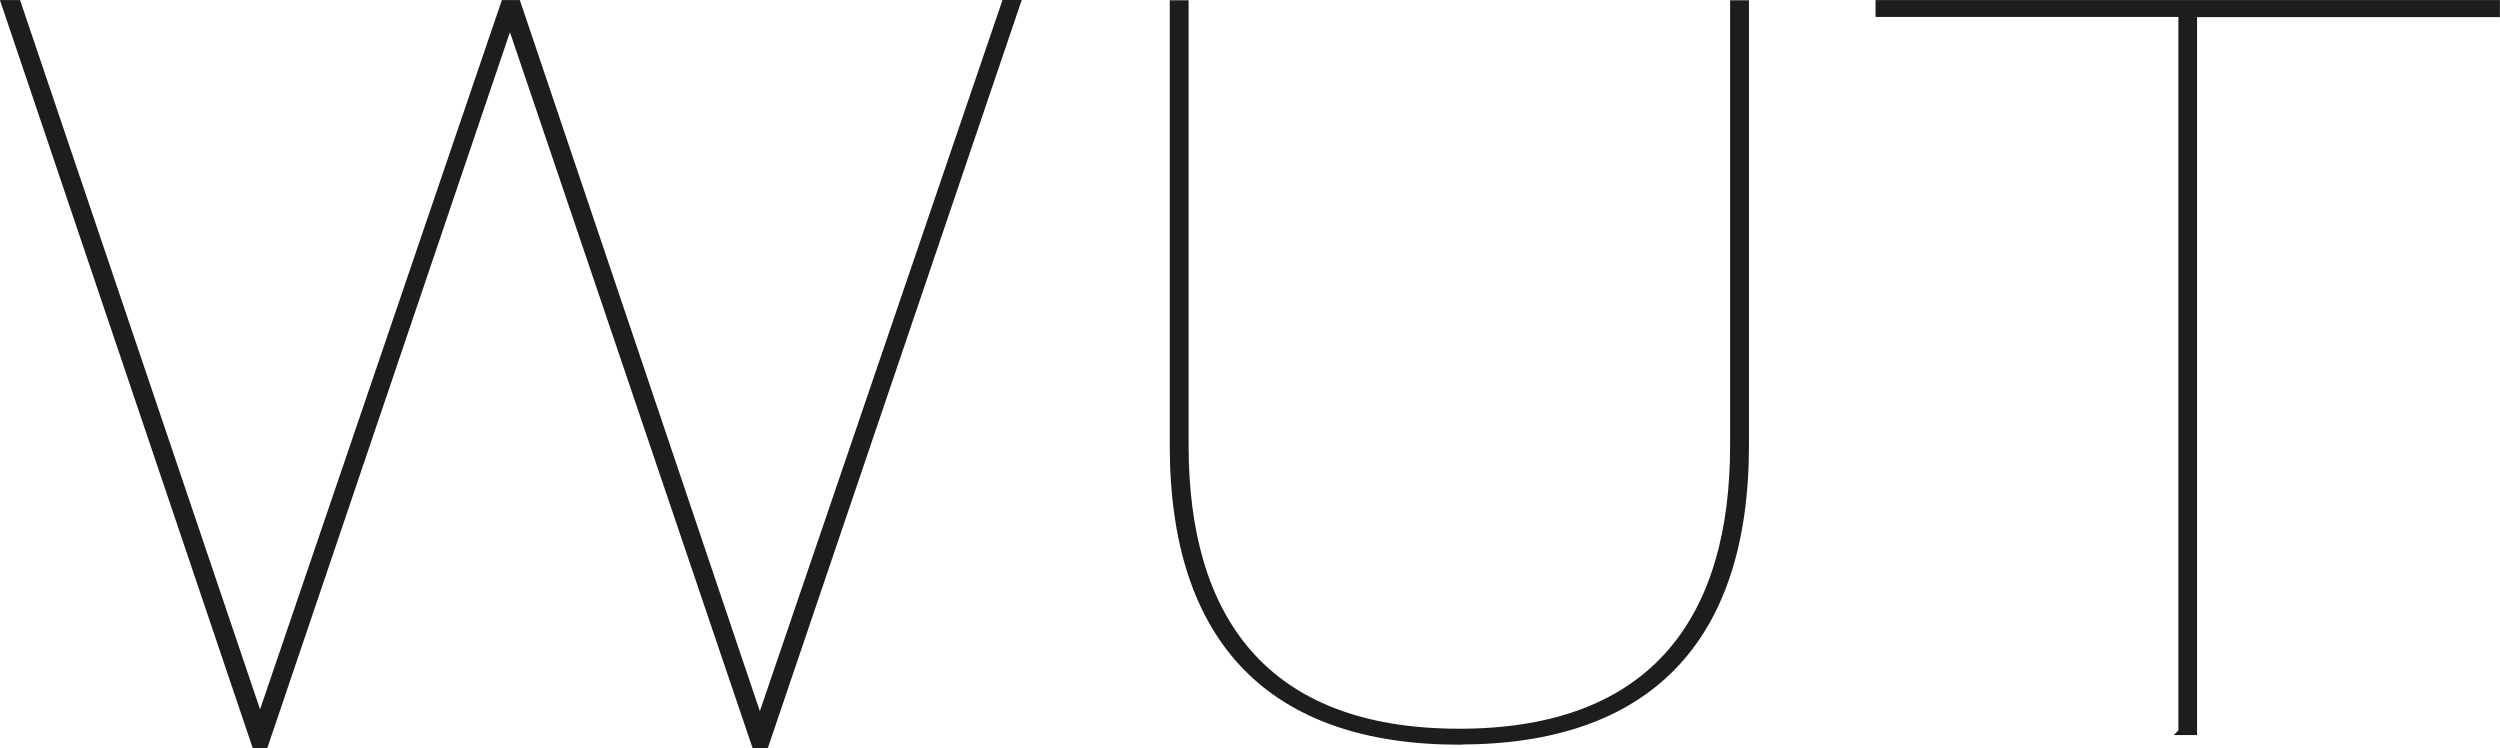
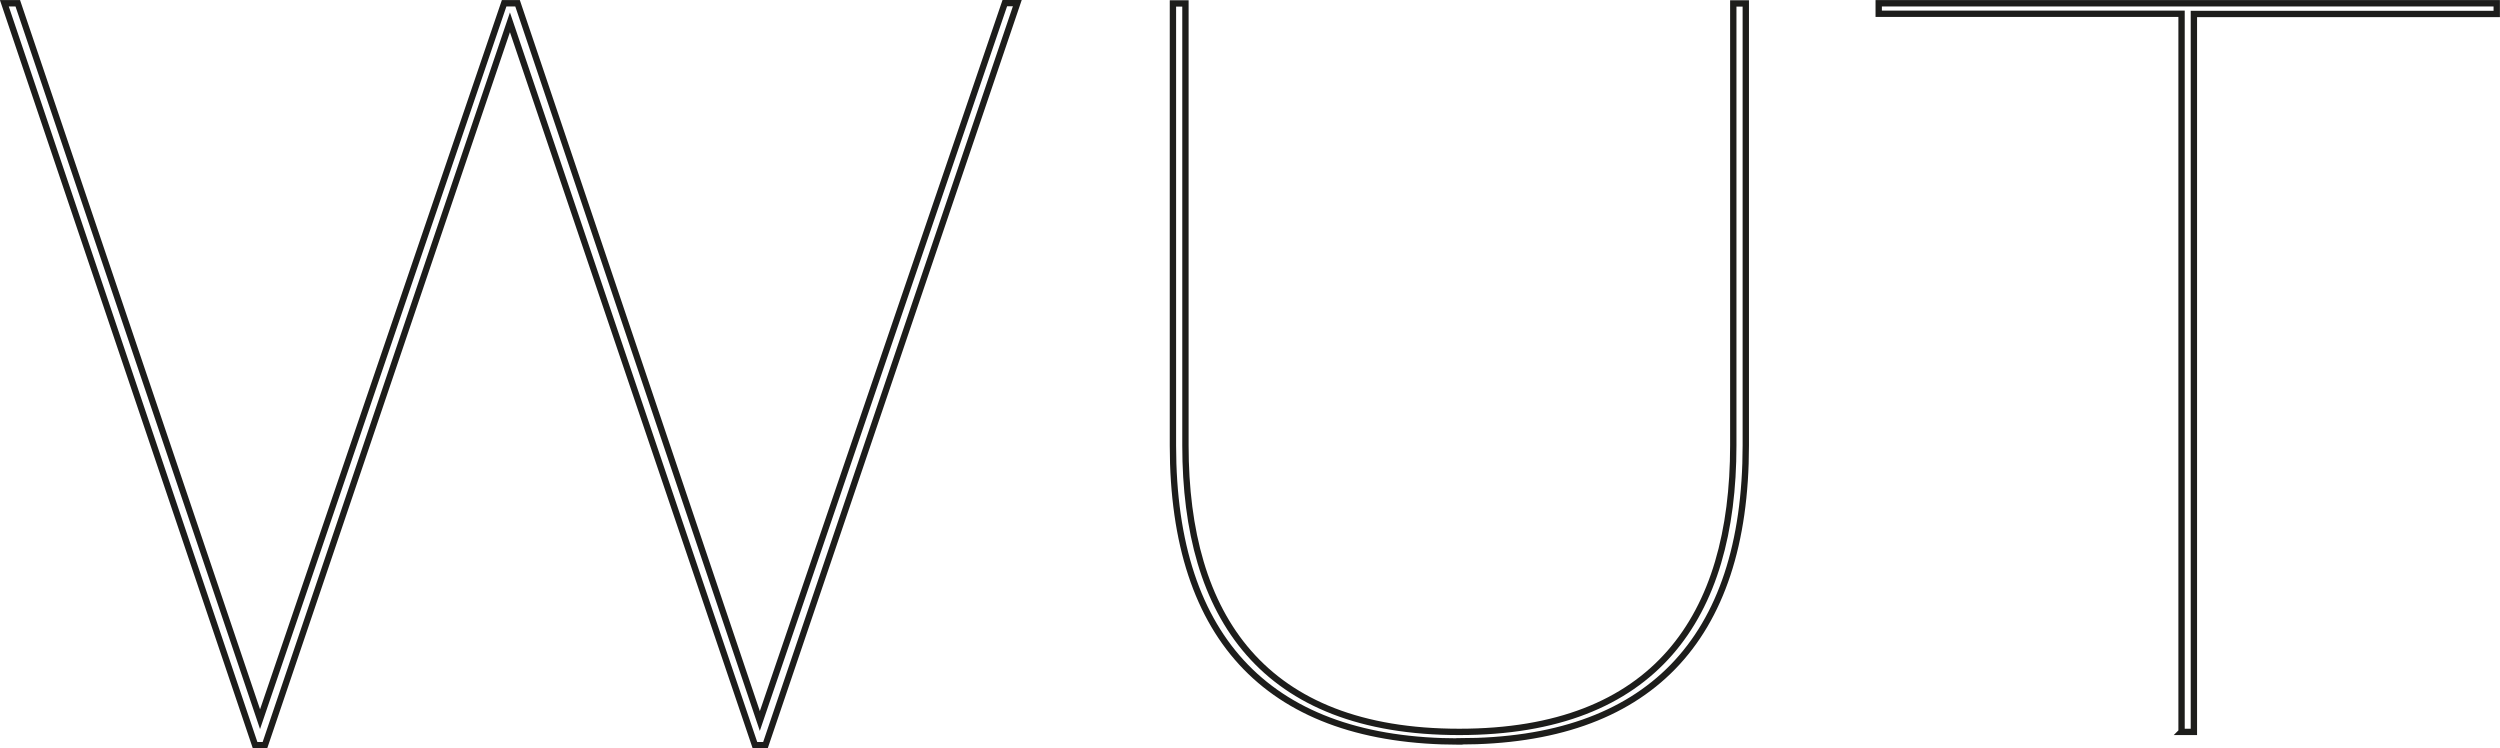
<svg xmlns="http://www.w3.org/2000/svg" id="Layer_1" data-name="Layer 1" viewBox="0 0 137.86 41.27">
  <defs>
    <style>
      .cls-1 {
        fill: #1d1d1b;
        stroke-width: 0px;
      }

      .cls-2 {
        fill: none;
        stroke: #1d1d1b;
        stroke-miterlimit: 6.92;
        stroke-width: .35px;
      }
    </style>
  </defs>
-   <path class="cls-1" d="M120.29,40.36h.69V.77h16.7V.18h-34.08v.58h16.7v39.59h0ZM80.48,40.88c10.34,0,15.79-5.51,15.79-16.32V.19h-.69v24.38c0,9.43-4.29,15.79-15.11,15.79s-15.1-6.36-15.1-15.79V.19h-.69v24.38c0,10.81,5.46,16.32,15.79,16.32M14.08,41.09h.53L28.12,1.23l13.51,39.86h.58L56.1.17h-.69l-13.51,39.59L28.54.18h-.74l-13.46,39.48L.98.18H.24l13.83,40.92h.01Z" />
  <path class="cls-2" d="M120.29,40.36h.69V.77h16.7V.18h-34.08v.58h16.7v39.59h0ZM80.48,40.88c10.34,0,15.79-5.51,15.79-16.32V.19h-.69v24.38c0,9.43-4.29,15.79-15.11,15.79s-15.1-6.36-15.1-15.79V.19h-.69v24.38c0,10.81,5.46,16.32,15.79,16.32h.01ZM14.08,41.09h.53L28.12,1.23l13.51,39.86h.58L56.1.17h-.69l-13.51,39.59L28.54.18h-.74l-13.46,39.48L.98.18H.24l13.83,40.92h.01Z" />
</svg>